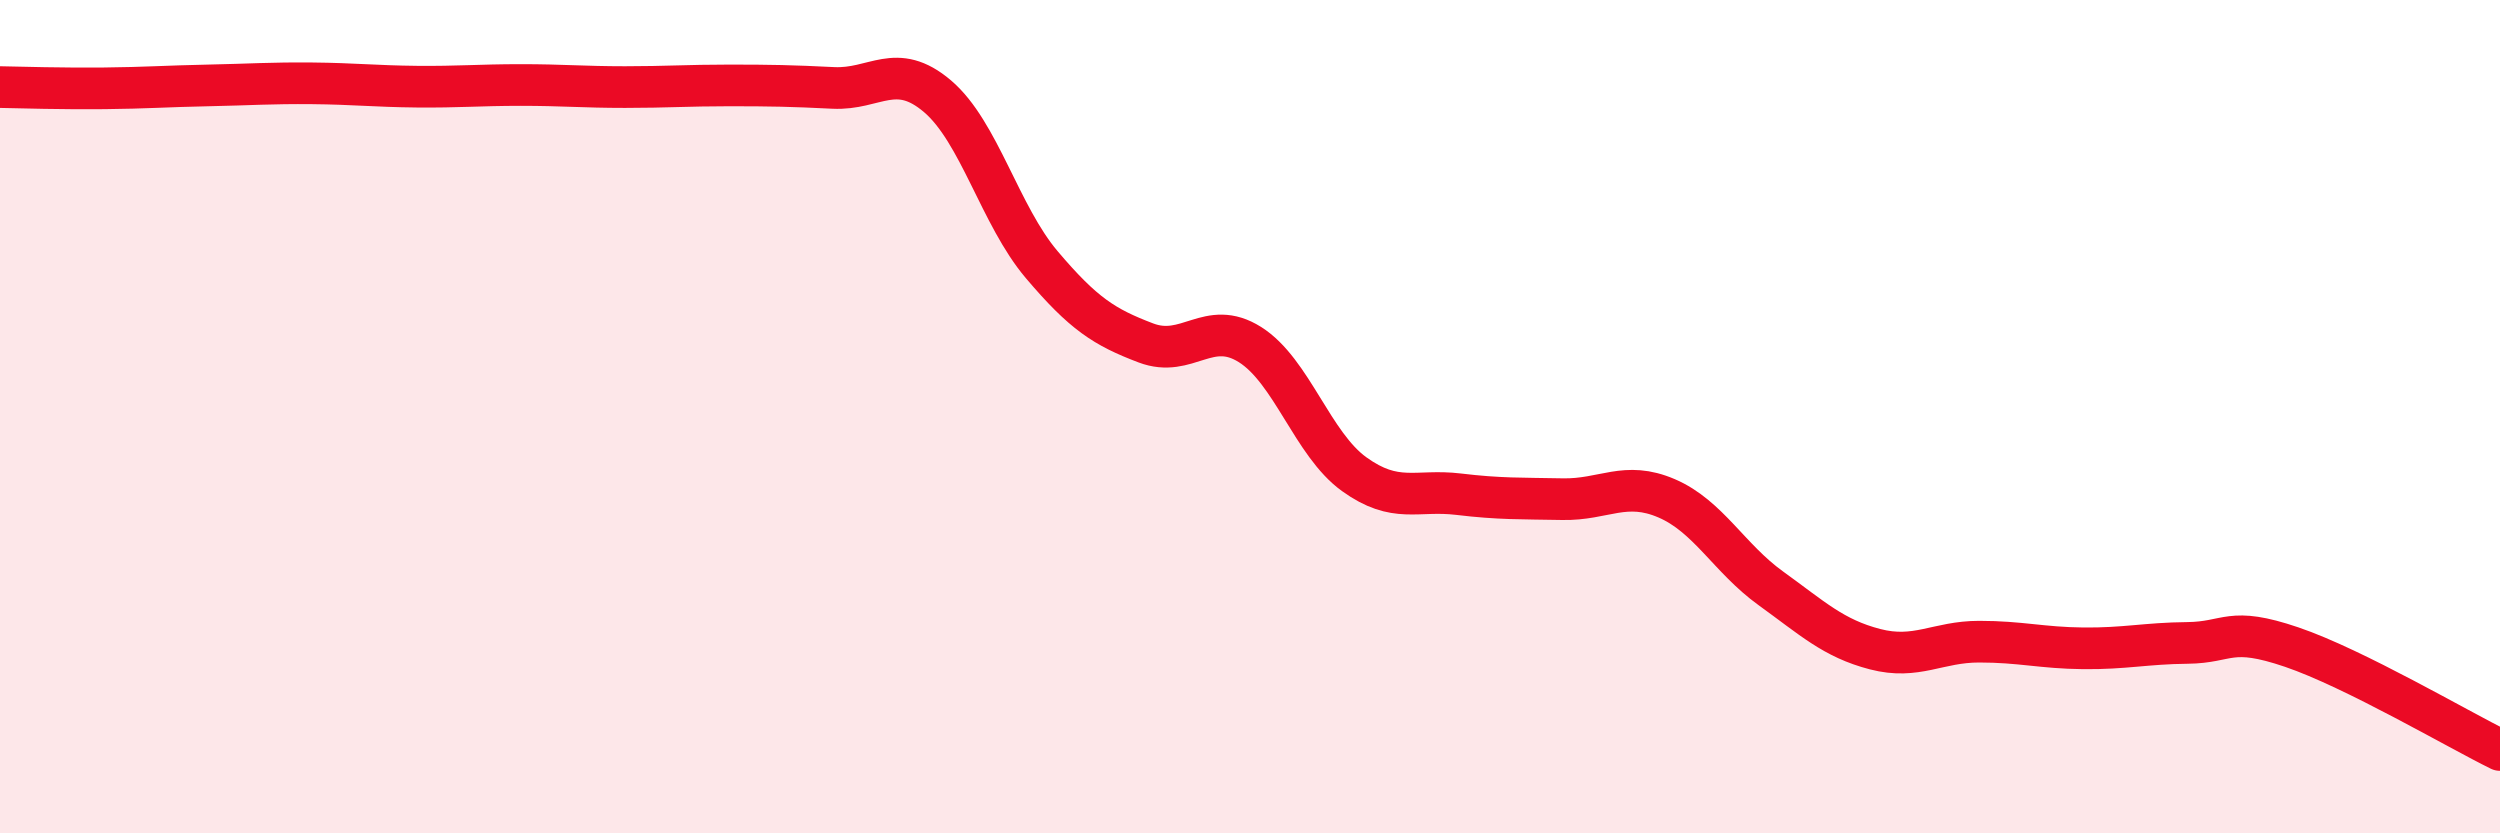
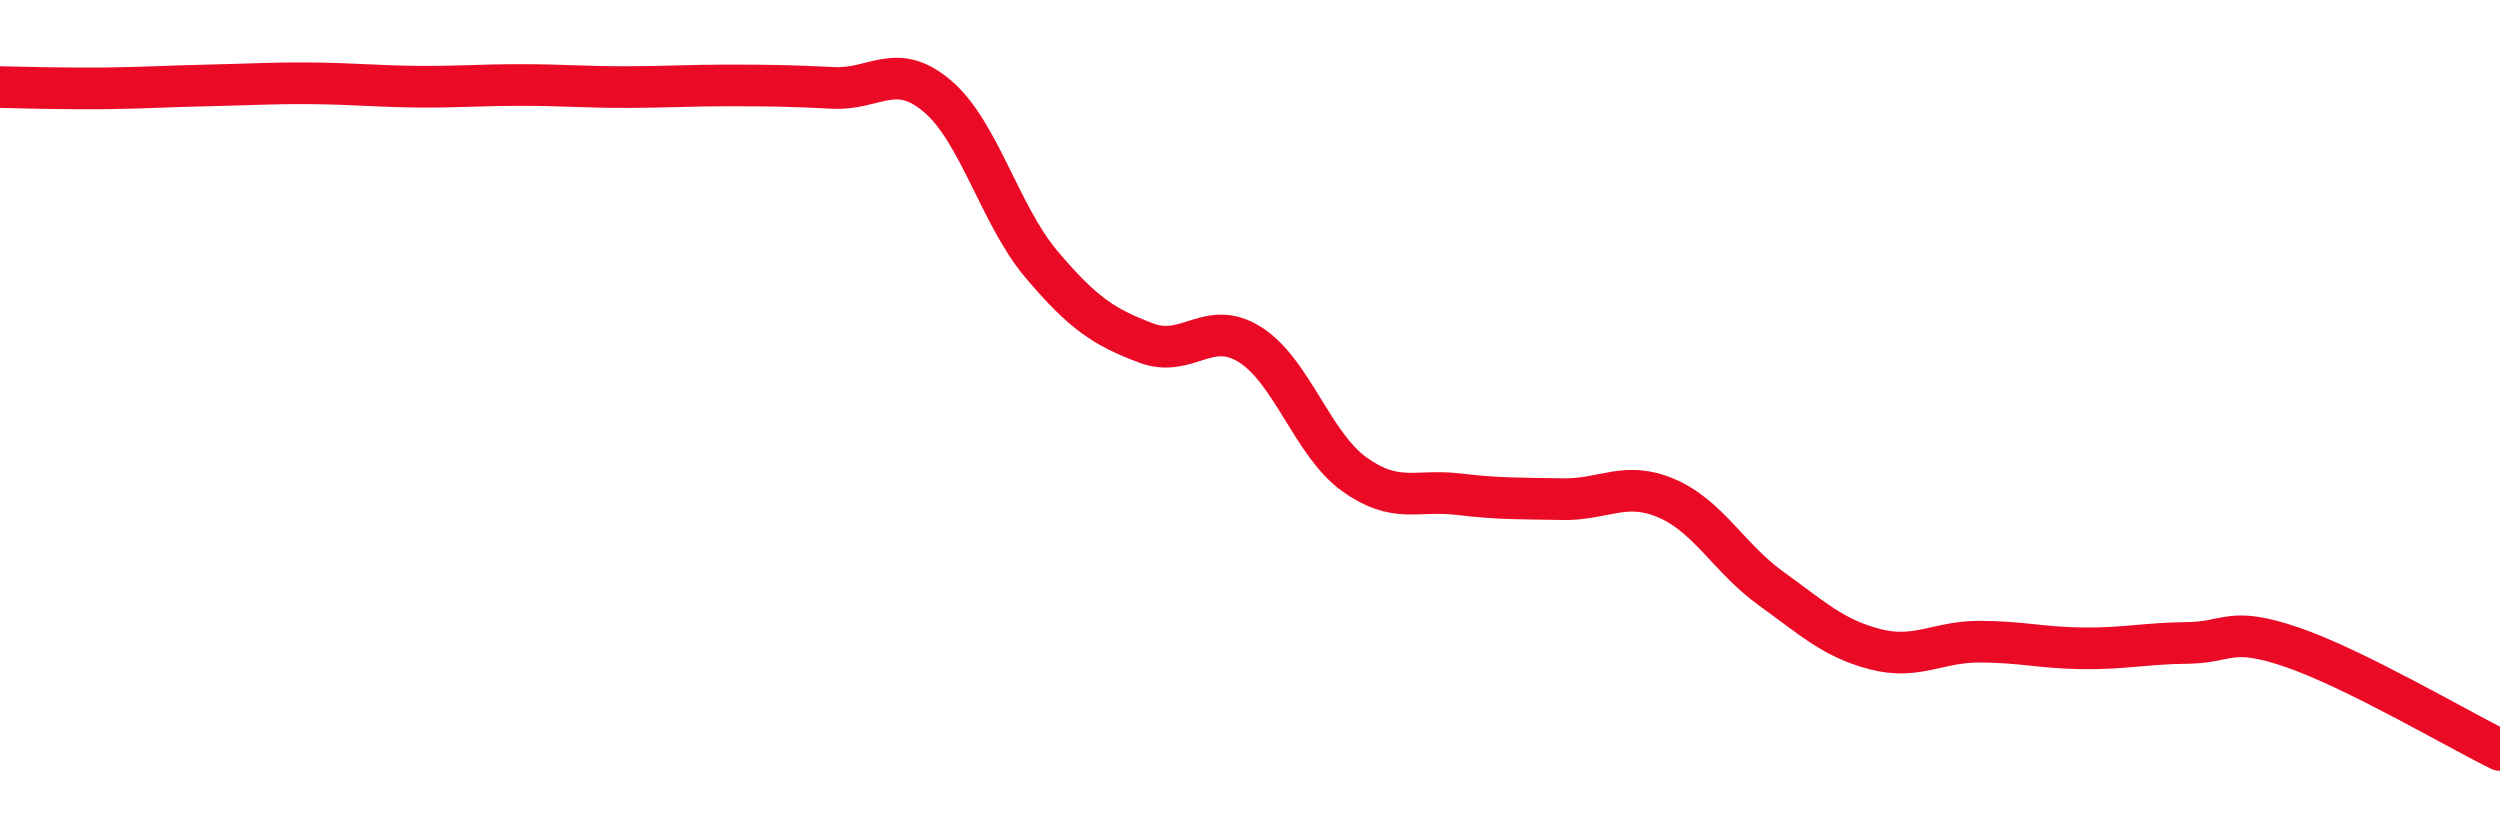
<svg xmlns="http://www.w3.org/2000/svg" width="60" height="20" viewBox="0 0 60 20">
-   <path d="M 0,2.09 C 0.5,2.1 1.5,2.13 2.5,2.12 C 3.5,2.11 4,2.07 5,2.05 C 6,2.03 6.5,1.99 7.5,2 C 8.5,2.01 9,2.07 10,2.08 C 11,2.09 11.5,2.04 12.5,2.04 C 13.5,2.04 14,2.09 15,2.09 C 16,2.09 16.5,2.05 17.5,2.05 C 18.5,2.05 19,2.06 20,2.11 C 21,2.16 21.5,1.46 22.5,2.31 C 23.5,3.16 24,5.17 25,6.35 C 26,7.53 26.5,7.85 27.5,8.23 C 28.5,8.61 29,7.64 30,8.27 C 31,8.9 31.5,10.66 32.5,11.38 C 33.5,12.1 34,11.74 35,11.86 C 36,11.98 36.5,11.96 37.5,11.98 C 38.5,12 39,11.53 40,11.96 C 41,12.39 41.5,13.4 42.5,14.12 C 43.5,14.84 44,15.32 45,15.58 C 46,15.84 46.5,15.4 47.5,15.4 C 48.5,15.4 49,15.55 50,15.56 C 51,15.57 51.5,15.44 52.5,15.43 C 53.5,15.42 53.5,15.02 55,15.53 C 56.5,16.04 59,17.51 60,18L60 20L0 20Z" fill="#EB0A25" opacity="0.1" stroke-linecap="round" stroke-linejoin="round" />
  <path d="M 0,2.09 C 0.5,2.1 1.5,2.13 2.5,2.12 C 3.5,2.11 4,2.07 5,2.05 C 6,2.03 6.5,1.99 7.5,2 C 8.5,2.01 9,2.07 10,2.08 C 11,2.09 11.5,2.04 12.5,2.04 C 13.5,2.04 14,2.09 15,2.09 C 16,2.09 16.5,2.05 17.5,2.05 C 18.5,2.05 19,2.06 20,2.11 C 21,2.16 21.5,1.46 22.5,2.31 C 23.5,3.16 24,5.17 25,6.35 C 26,7.53 26.5,7.85 27.5,8.23 C 28.5,8.61 29,7.64 30,8.27 C 31,8.9 31.5,10.66 32.5,11.38 C 33.5,12.1 34,11.74 35,11.86 C 36,11.98 36.5,11.96 37.5,11.98 C 38.5,12 39,11.53 40,11.96 C 41,12.39 41.5,13.4 42.5,14.12 C 43.5,14.84 44,15.32 45,15.58 C 46,15.84 46.5,15.4 47.5,15.4 C 48.5,15.4 49,15.55 50,15.56 C 51,15.57 51.5,15.44 52.5,15.43 C 53.5,15.42 53.5,15.02 55,15.53 C 56.5,16.04 59,17.51 60,18" stroke="#EB0A25" stroke-width="1" fill="none" stroke-linecap="round" stroke-linejoin="round" />
</svg>